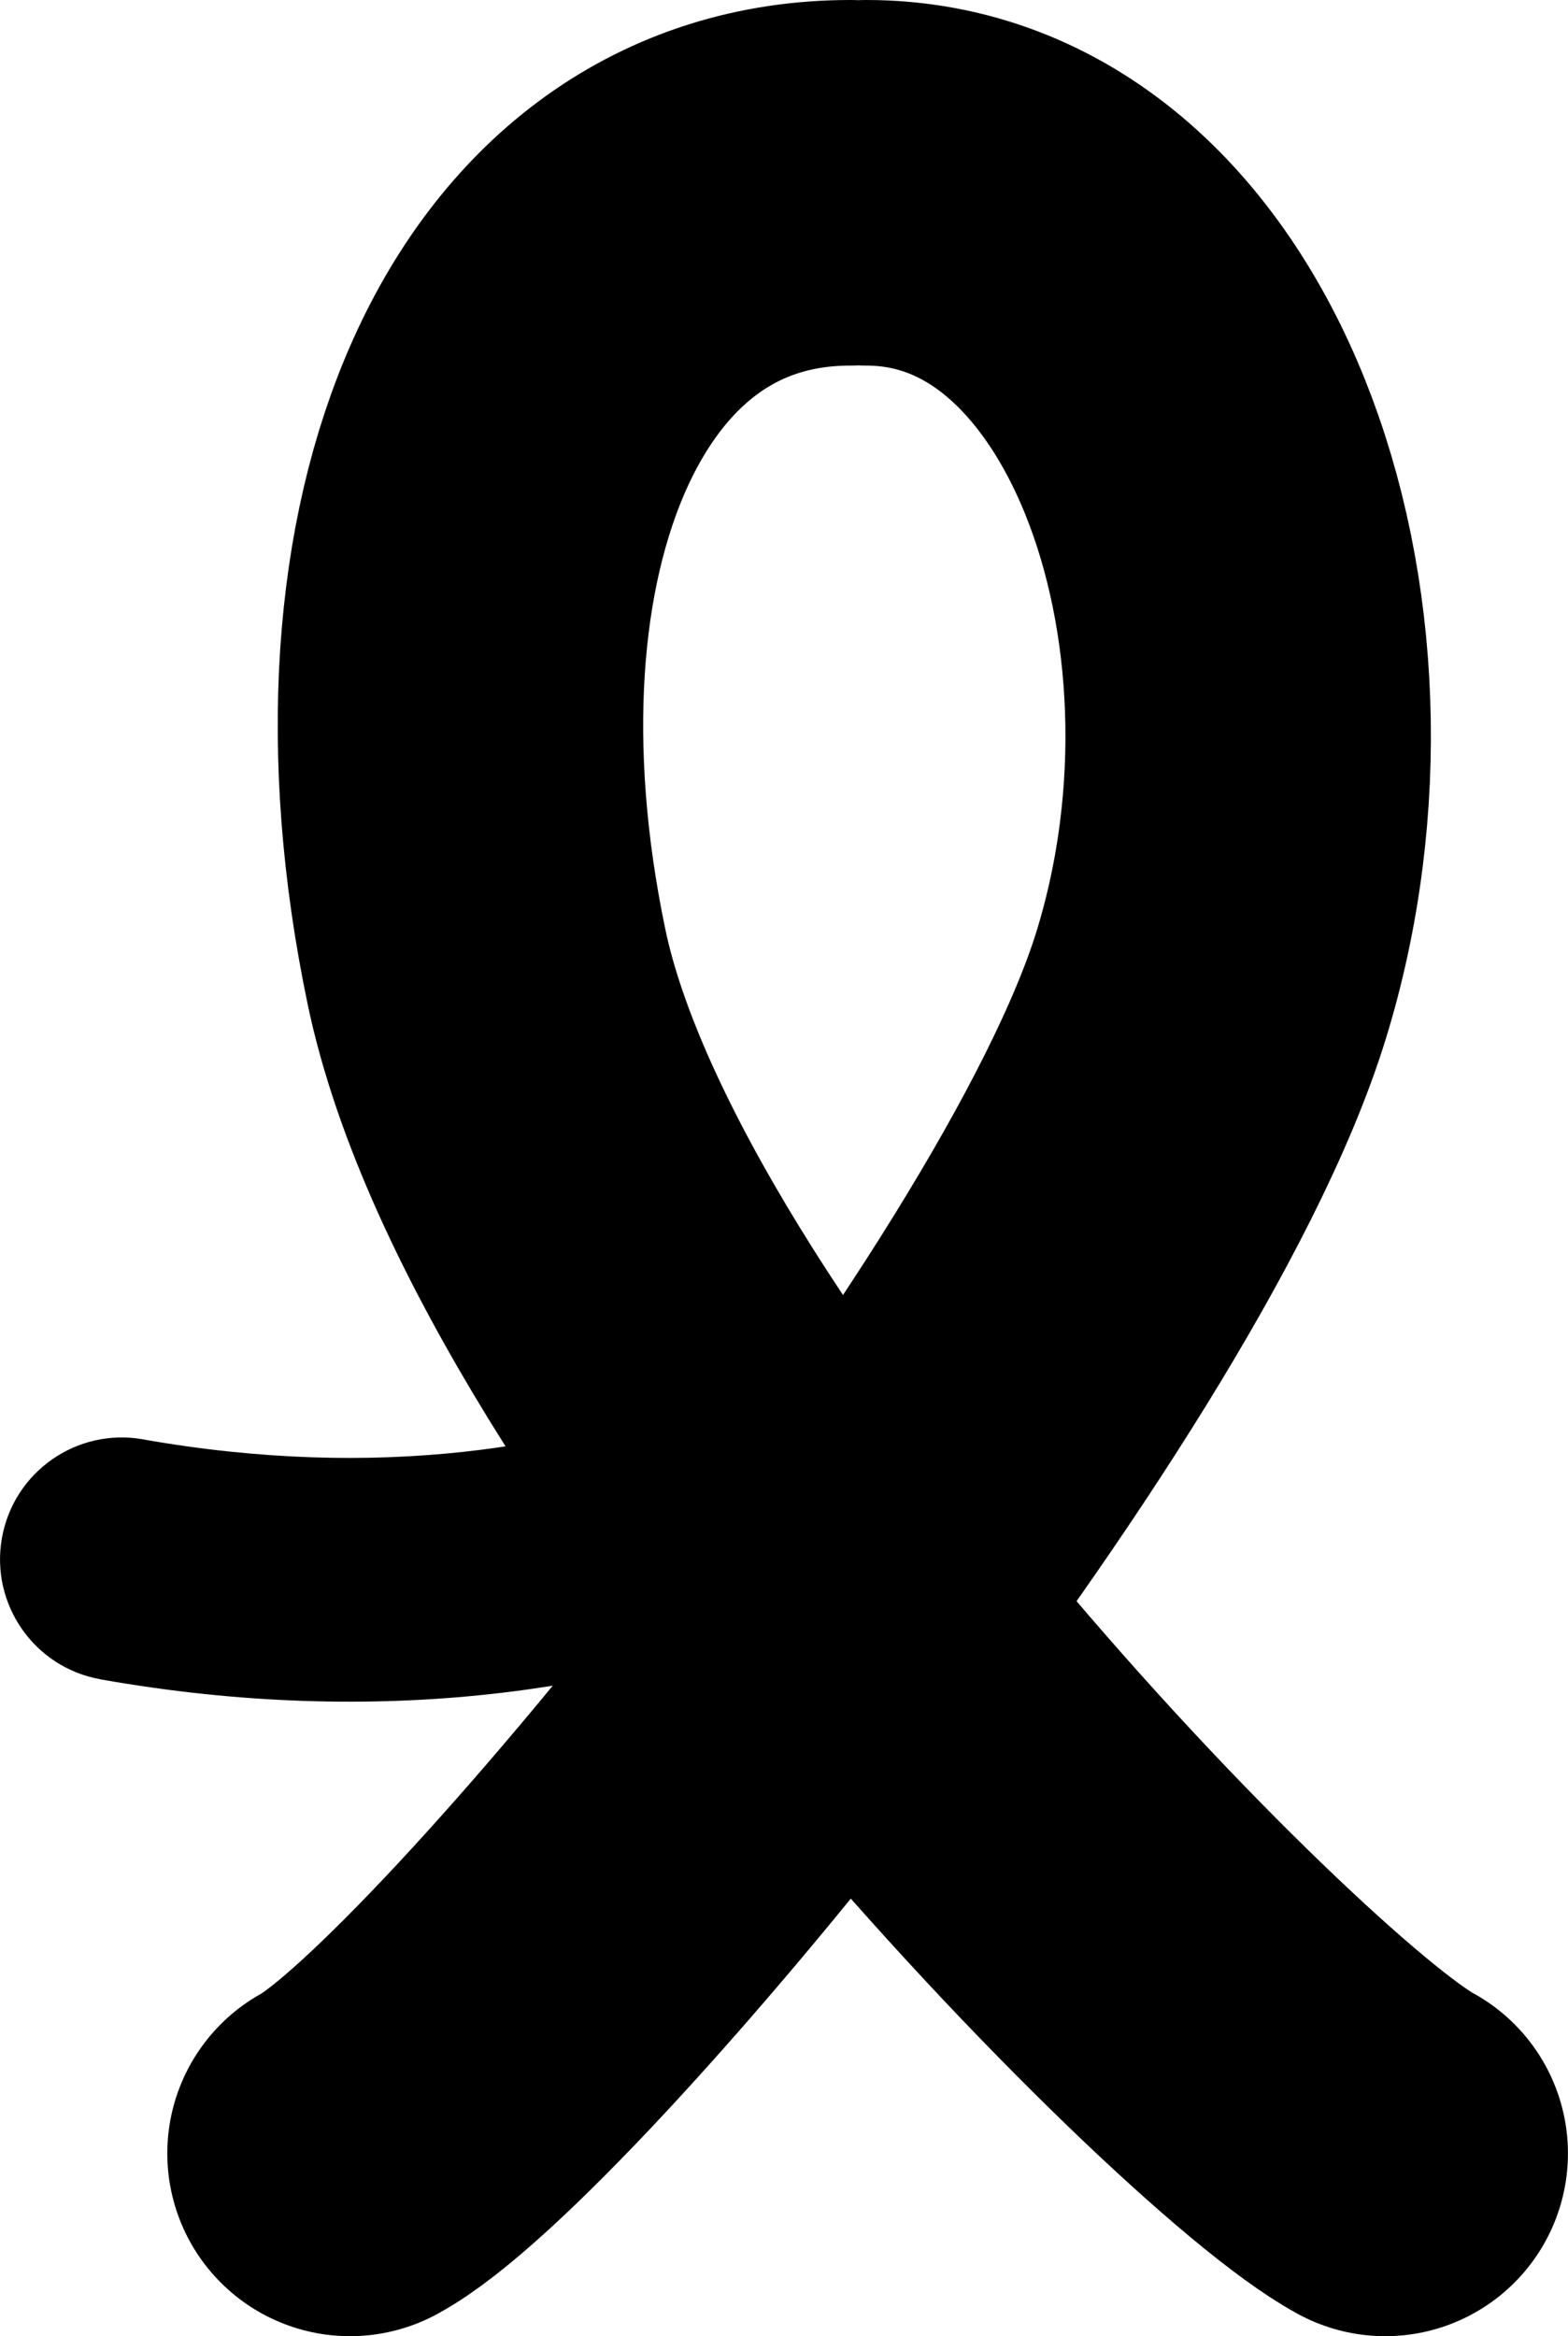
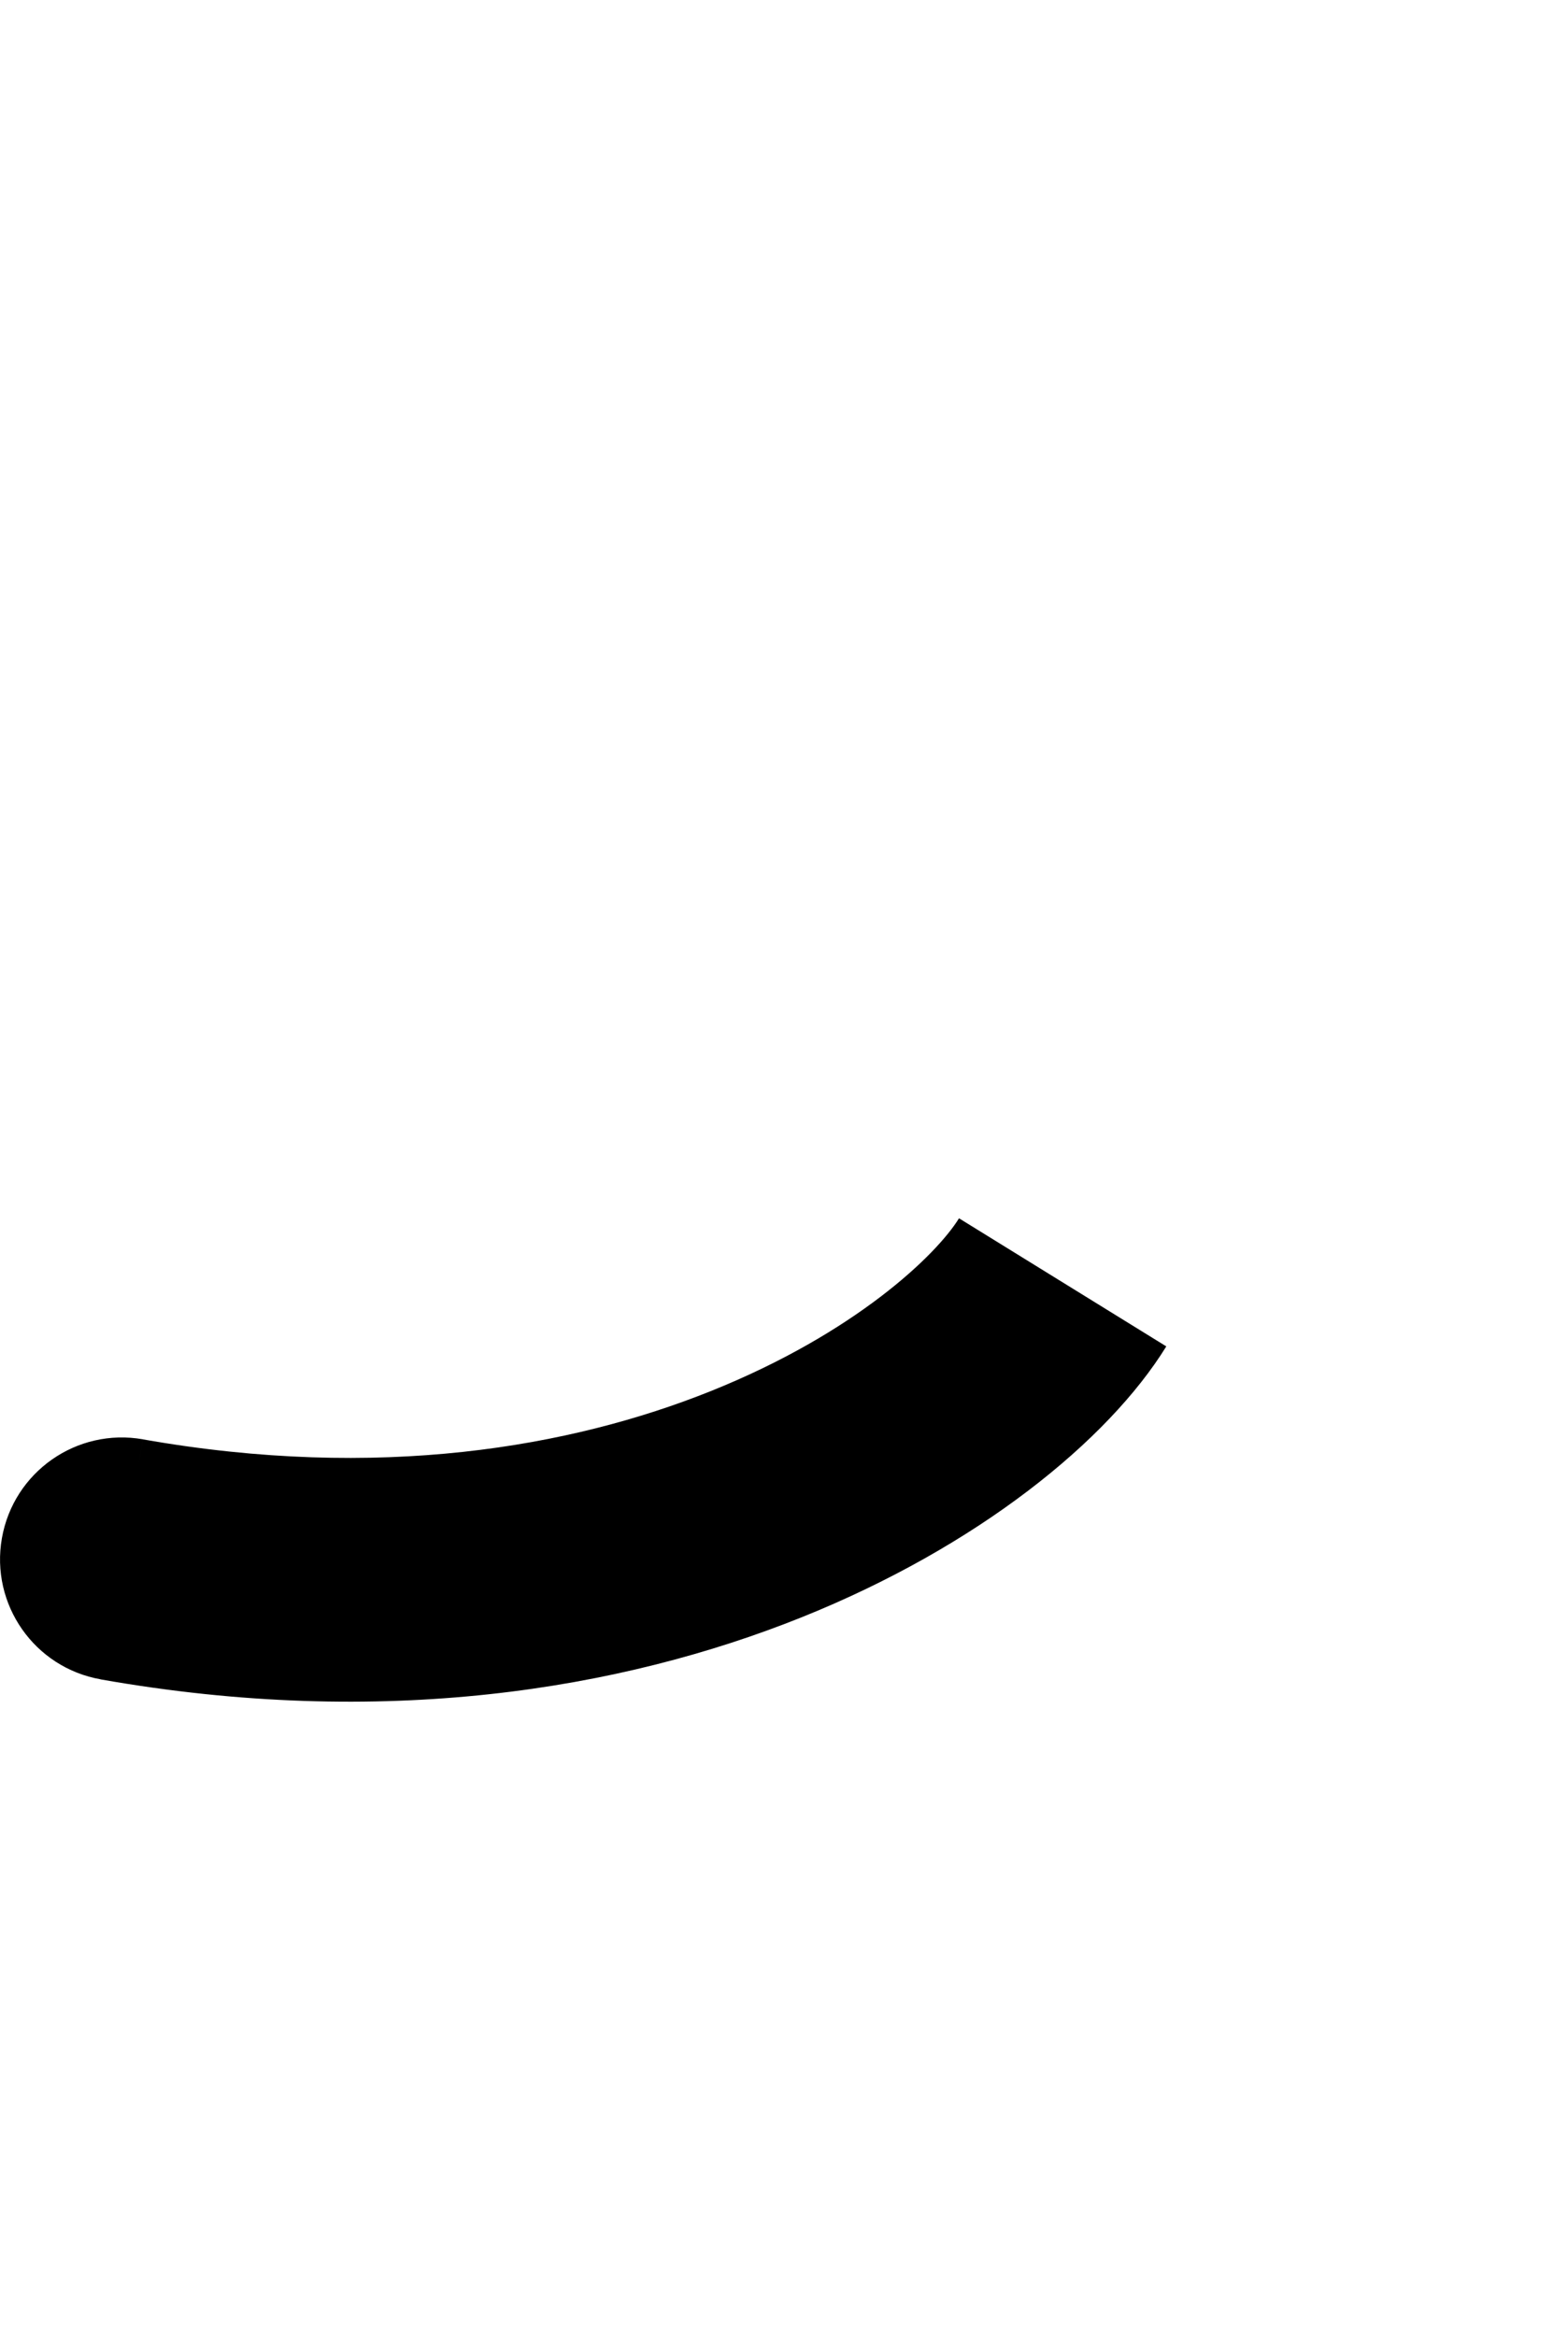
<svg xmlns="http://www.w3.org/2000/svg" width="27.246" height="40.578" viewBox="0 0 27.246 40.578" version="1.1" id="svg1">
  <g id="layer1">
    <g id="g1">
-       <path d="m 14.774,3.175 c -5.283,0 -7.889,6.108 -6.321,13.615 1.568,7.507 13.022,19.2 15.617,20.613 m -9.017,-34.228 c 5.283,0 7.952,7.581 5.993,13.934 -1.959,6.353 -12.369,18.881 -14.964,20.294" stroke="#000000" stroke-width="6.35" stroke-linecap="round" id="path1" style="fill:none" />
      <path d="m 2.485,25 c -1.151,-0.203 -2.249,0.565 -2.452,1.717 -0.203,1.151 0.565,2.249 1.717,2.452 z m 14.179,-3.839 c -0.394,0.638 -1.803,1.995 -4.314,3.002 -2.432,0.975 -5.768,1.561 -9.865,0.838 l -0.736,4.169 c 4.899,0.865 9.034,0.182 12.176,-1.077 3.063,-1.228 5.33,-3.07 6.341,-4.707 z" fill="#000000" id="path2" style="fill:#000000;fill-opacity:1;stroke-width:0.265" />
    </g>
  </g>
</svg>